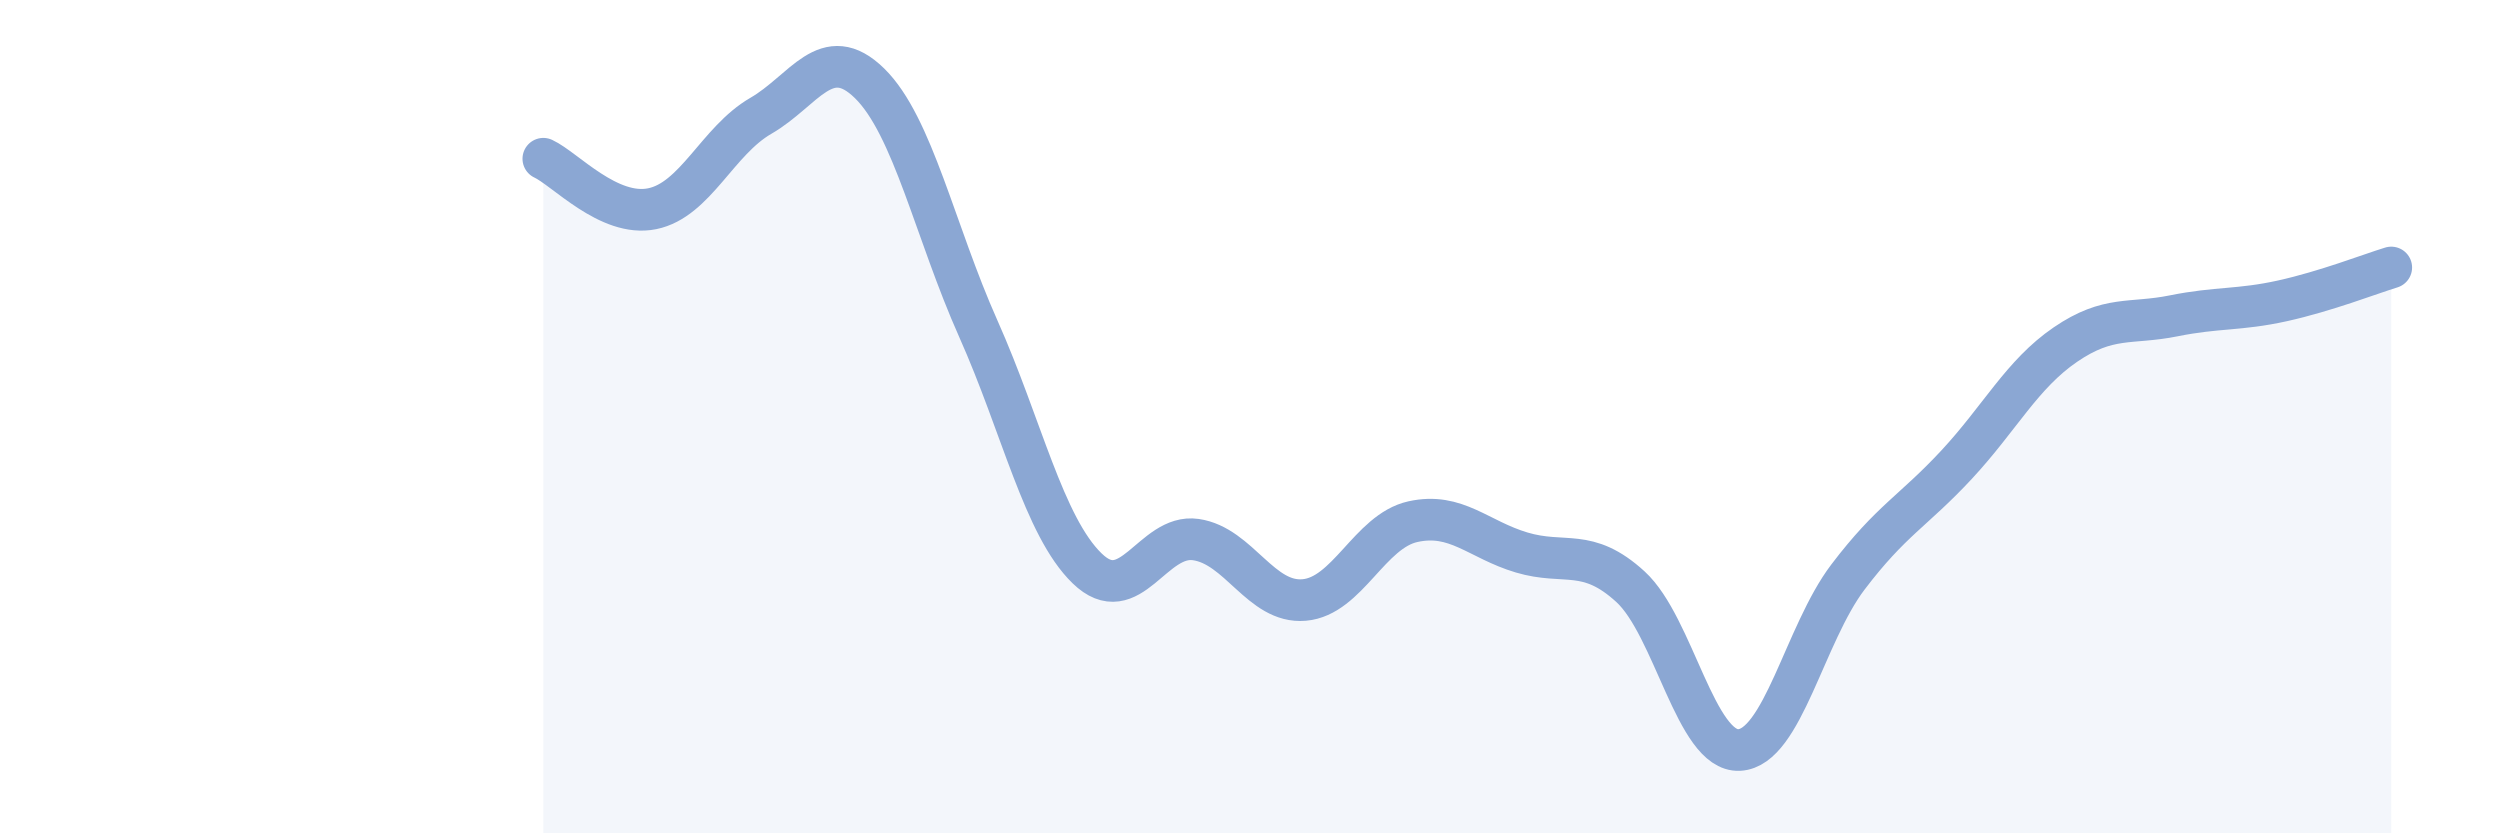
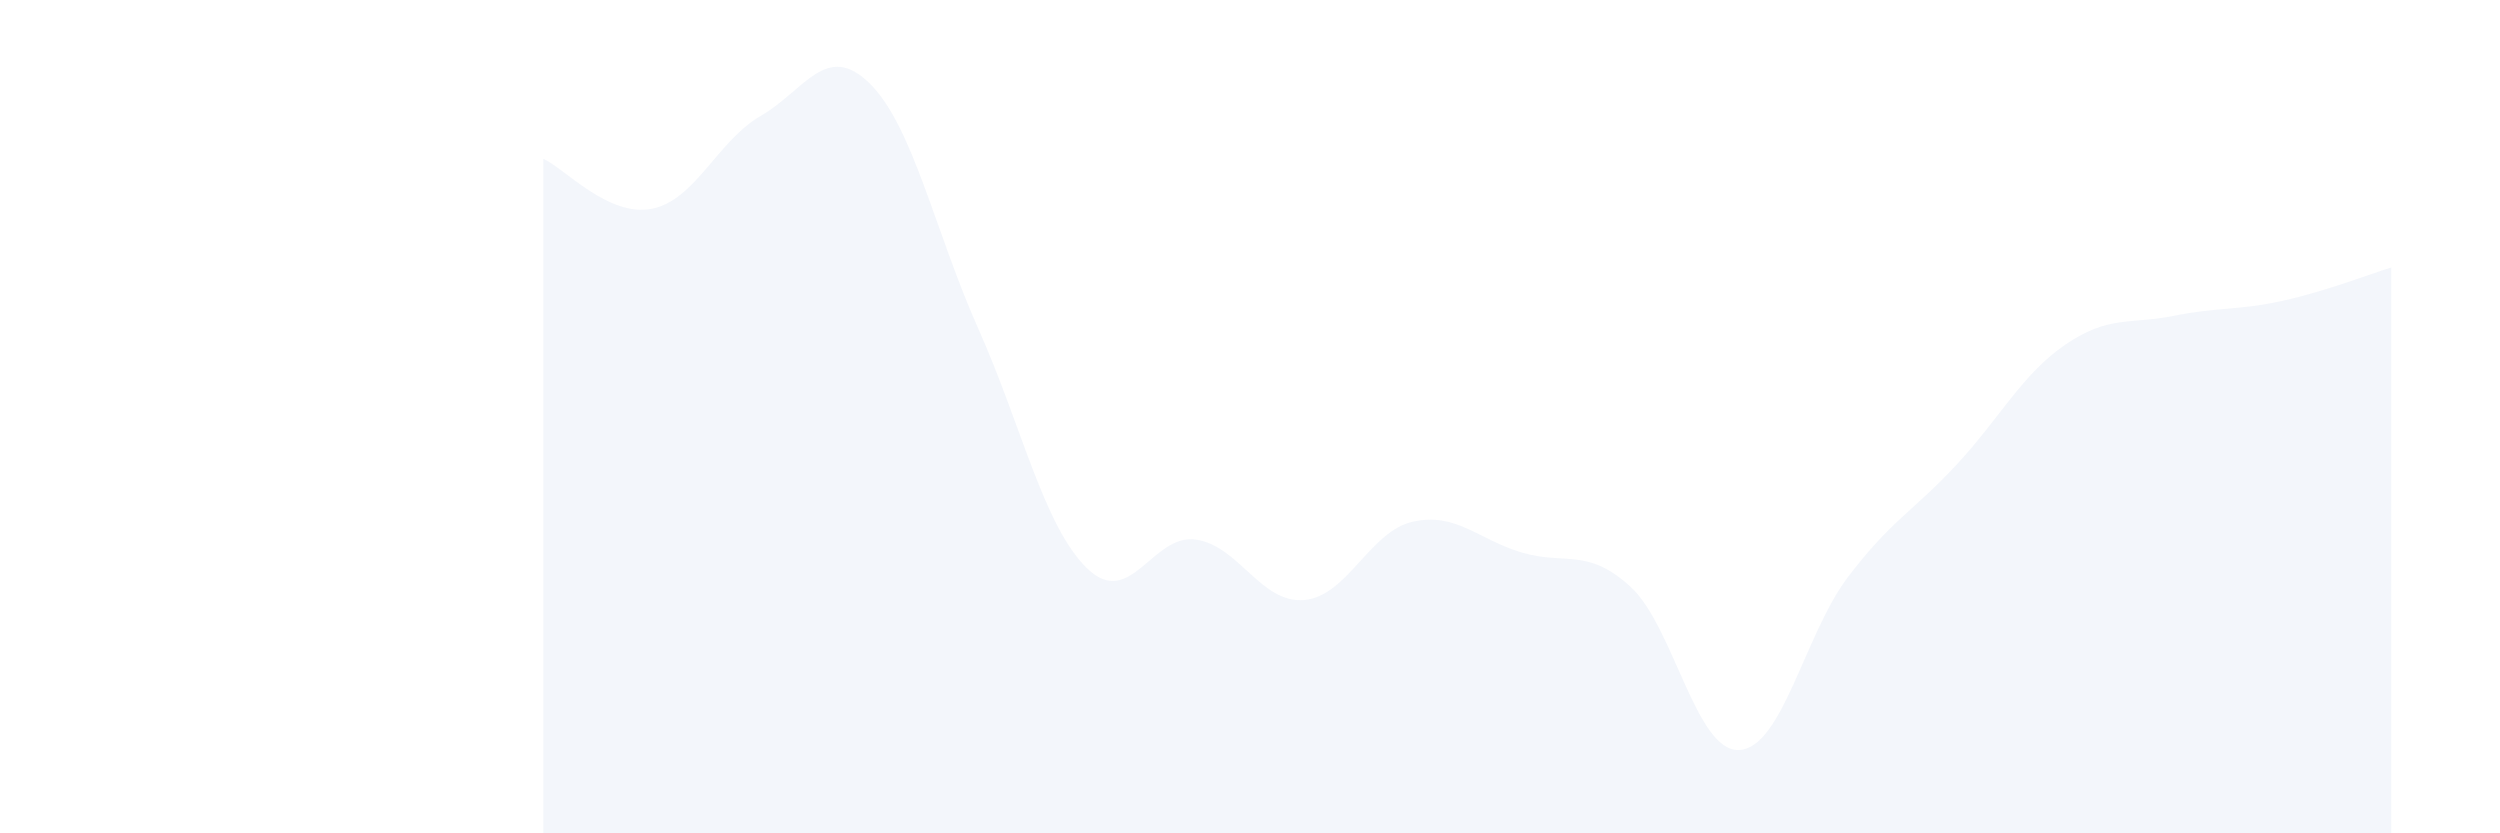
<svg xmlns="http://www.w3.org/2000/svg" width="60" height="20" viewBox="0 0 60 20">
  <path d="M 13.04,3.81 C 13.56,4.05 14.61,5.22 15.65,5.01 C 16.69,4.8 17.22,3.38 18.26,2.78 C 19.3,2.18 19.83,0.98 20.87,2 C 21.91,3.02 22.44,5.56 23.48,7.89 C 24.52,10.22 25.05,12.63 26.09,13.64 C 27.13,14.65 27.66,12.8 28.7,12.95 C 29.74,13.1 30.26,14.49 31.3,14.4 C 32.34,14.31 32.87,12.75 33.91,12.52 C 34.95,12.29 35.48,12.95 36.52,13.26 C 37.56,13.57 38.09,13.13 39.13,14.08 C 40.17,15.03 40.7,18.05 41.74,18 C 42.78,17.95 43.31,15.22 44.35,13.85 C 45.39,12.48 45.92,12.27 46.96,11.15 C 48,10.03 48.53,8.98 49.57,8.27 C 50.61,7.56 51.13,7.79 52.17,7.58 C 53.21,7.37 53.74,7.45 54.78,7.22 C 55.82,6.99 56.87,6.58 57.39,6.42L57.39 20L13.04 20Z" fill="#8ba7d3" opacity="0.1" stroke-linecap="round" stroke-linejoin="round" />
-   <path d="M 13.04,3.81 C 13.56,4.05 14.61,5.22 15.65,5.01 C 16.69,4.8 17.22,3.38 18.26,2.78 C 19.3,2.18 19.83,0.98 20.87,2 C 21.91,3.02 22.44,5.56 23.48,7.89 C 24.52,10.22 25.05,12.63 26.09,13.64 C 27.13,14.65 27.66,12.8 28.7,12.95 C 29.74,13.1 30.26,14.49 31.3,14.4 C 32.34,14.31 32.87,12.75 33.91,12.52 C 34.95,12.29 35.48,12.95 36.52,13.26 C 37.56,13.57 38.09,13.13 39.13,14.08 C 40.17,15.03 40.7,18.05 41.74,18 C 42.78,17.95 43.31,15.22 44.35,13.85 C 45.39,12.48 45.92,12.27 46.96,11.15 C 48,10.03 48.53,8.98 49.57,8.27 C 50.61,7.56 51.13,7.79 52.17,7.58 C 53.21,7.37 53.74,7.45 54.78,7.22 C 55.82,6.99 56.87,6.58 57.39,6.42" stroke="#8ba7d3" stroke-width="1" fill="none" stroke-linecap="round" stroke-linejoin="round" />
</svg>